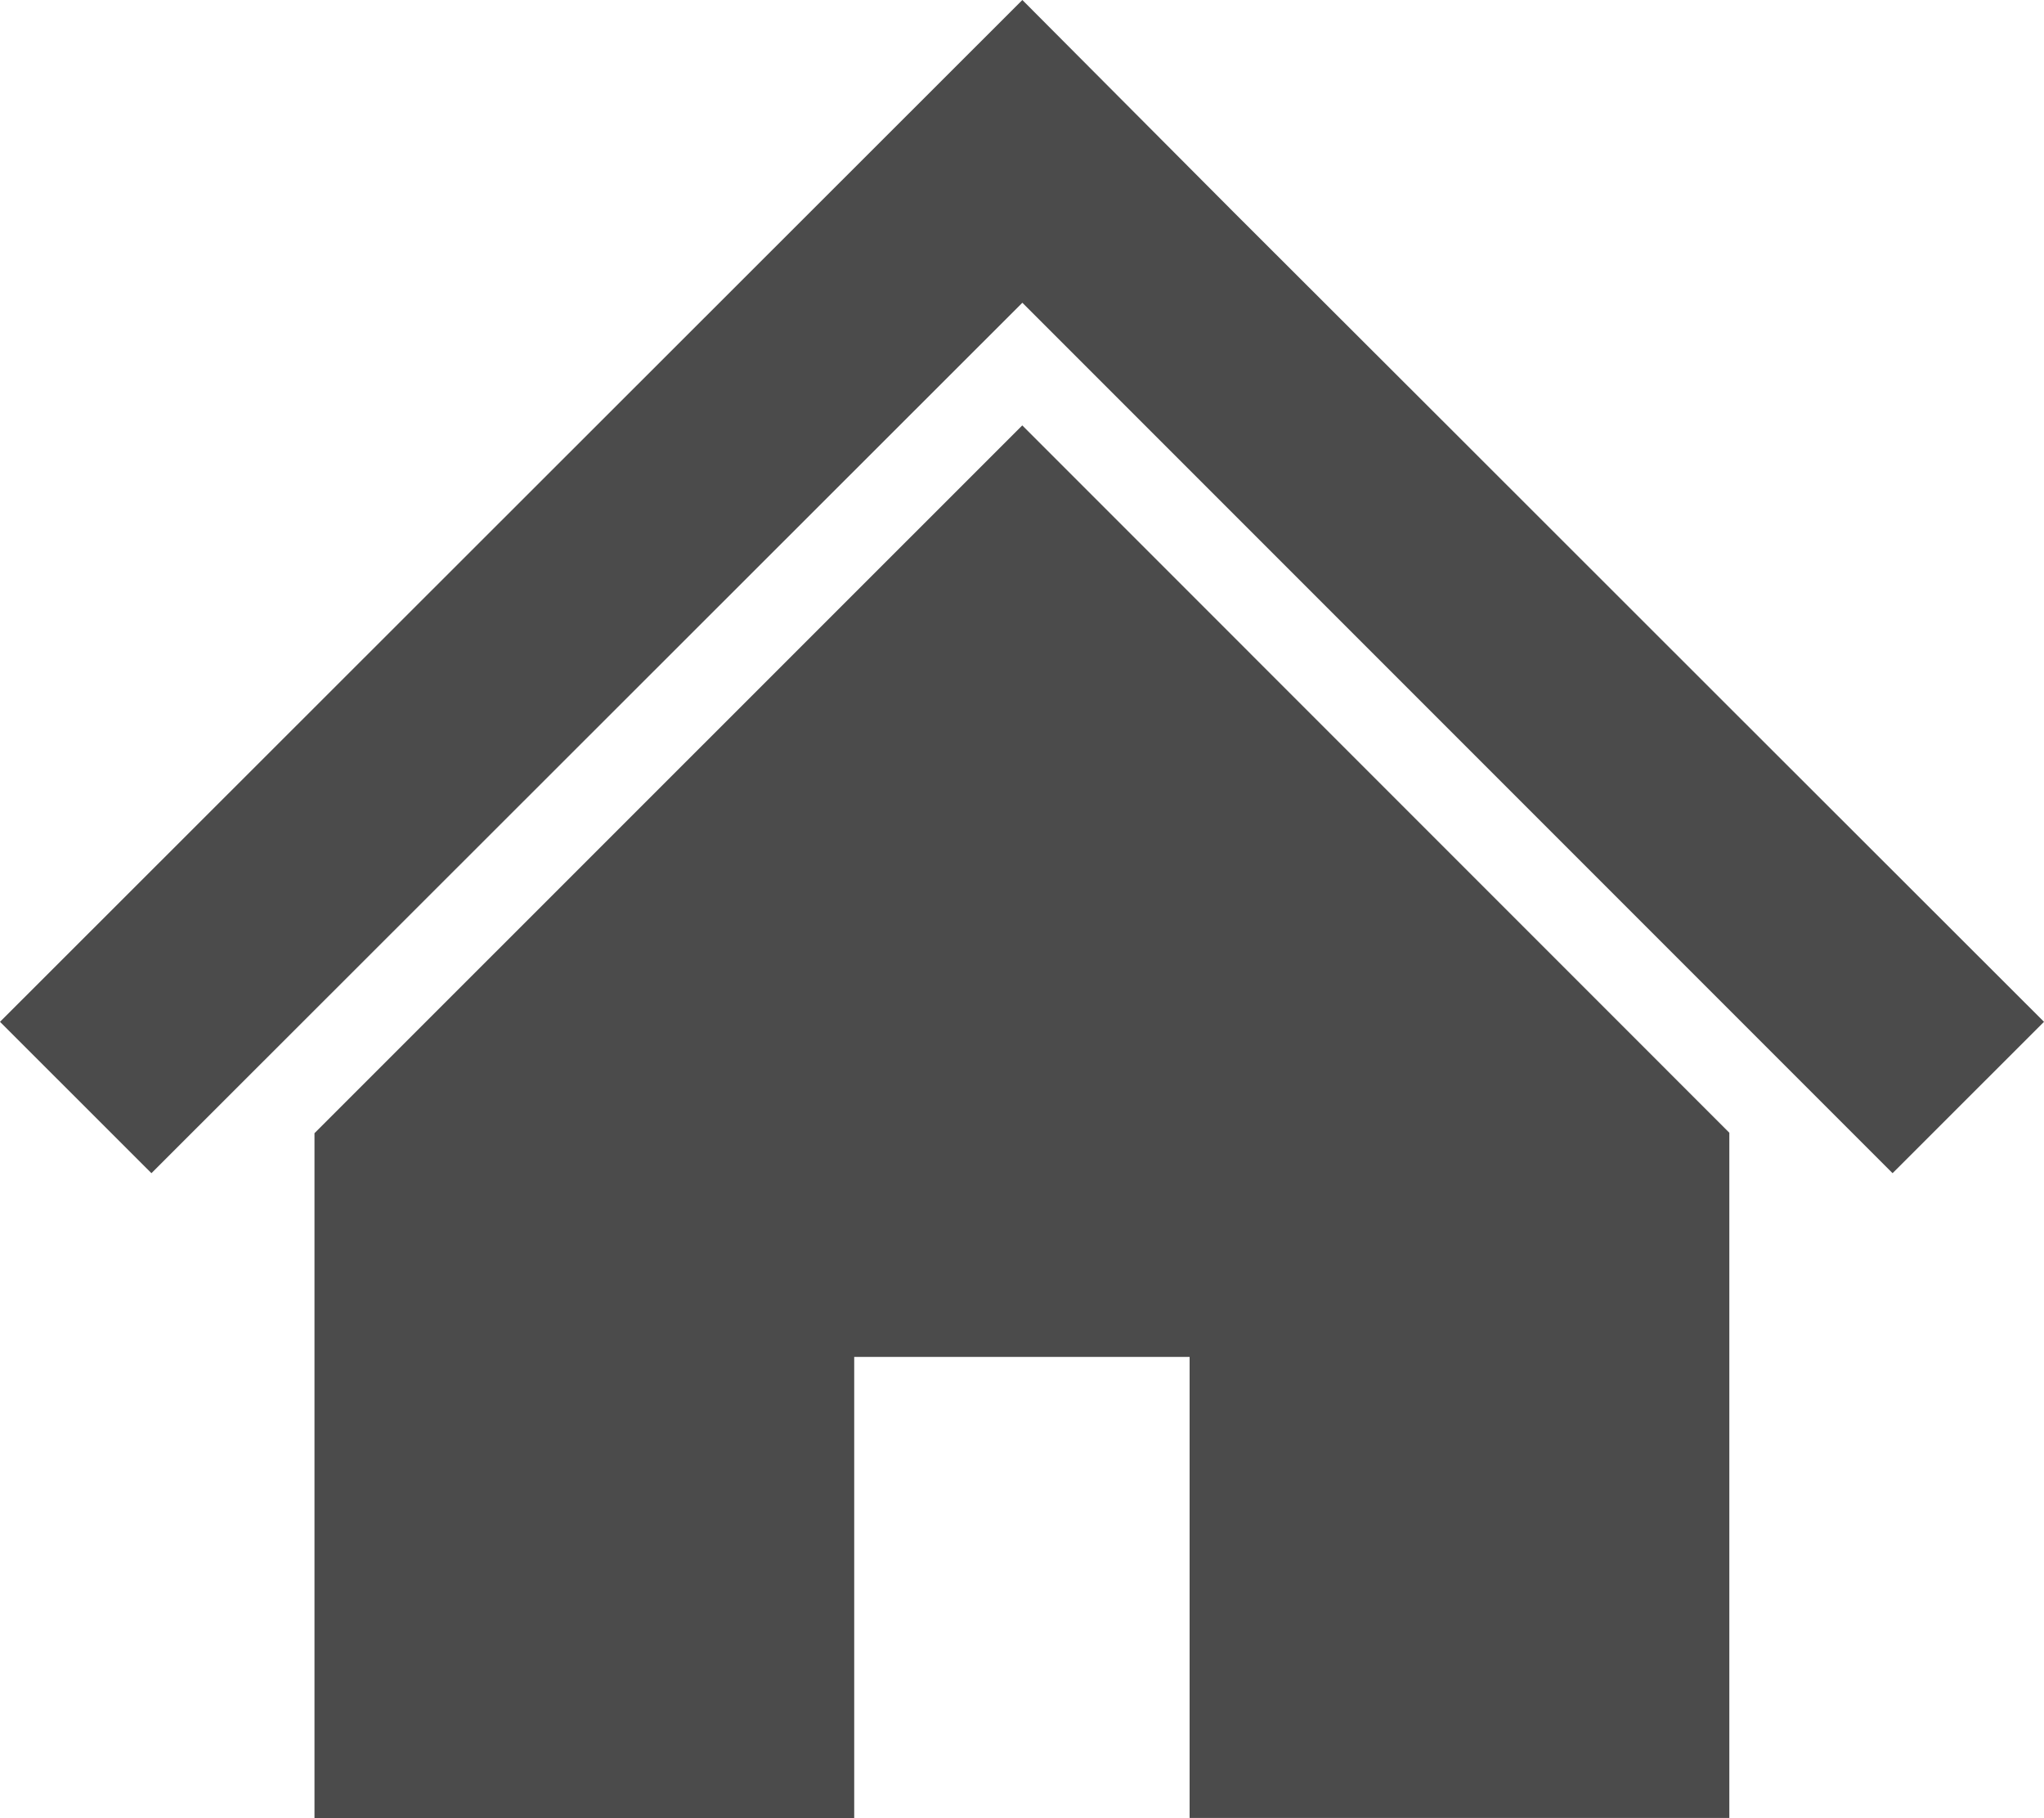
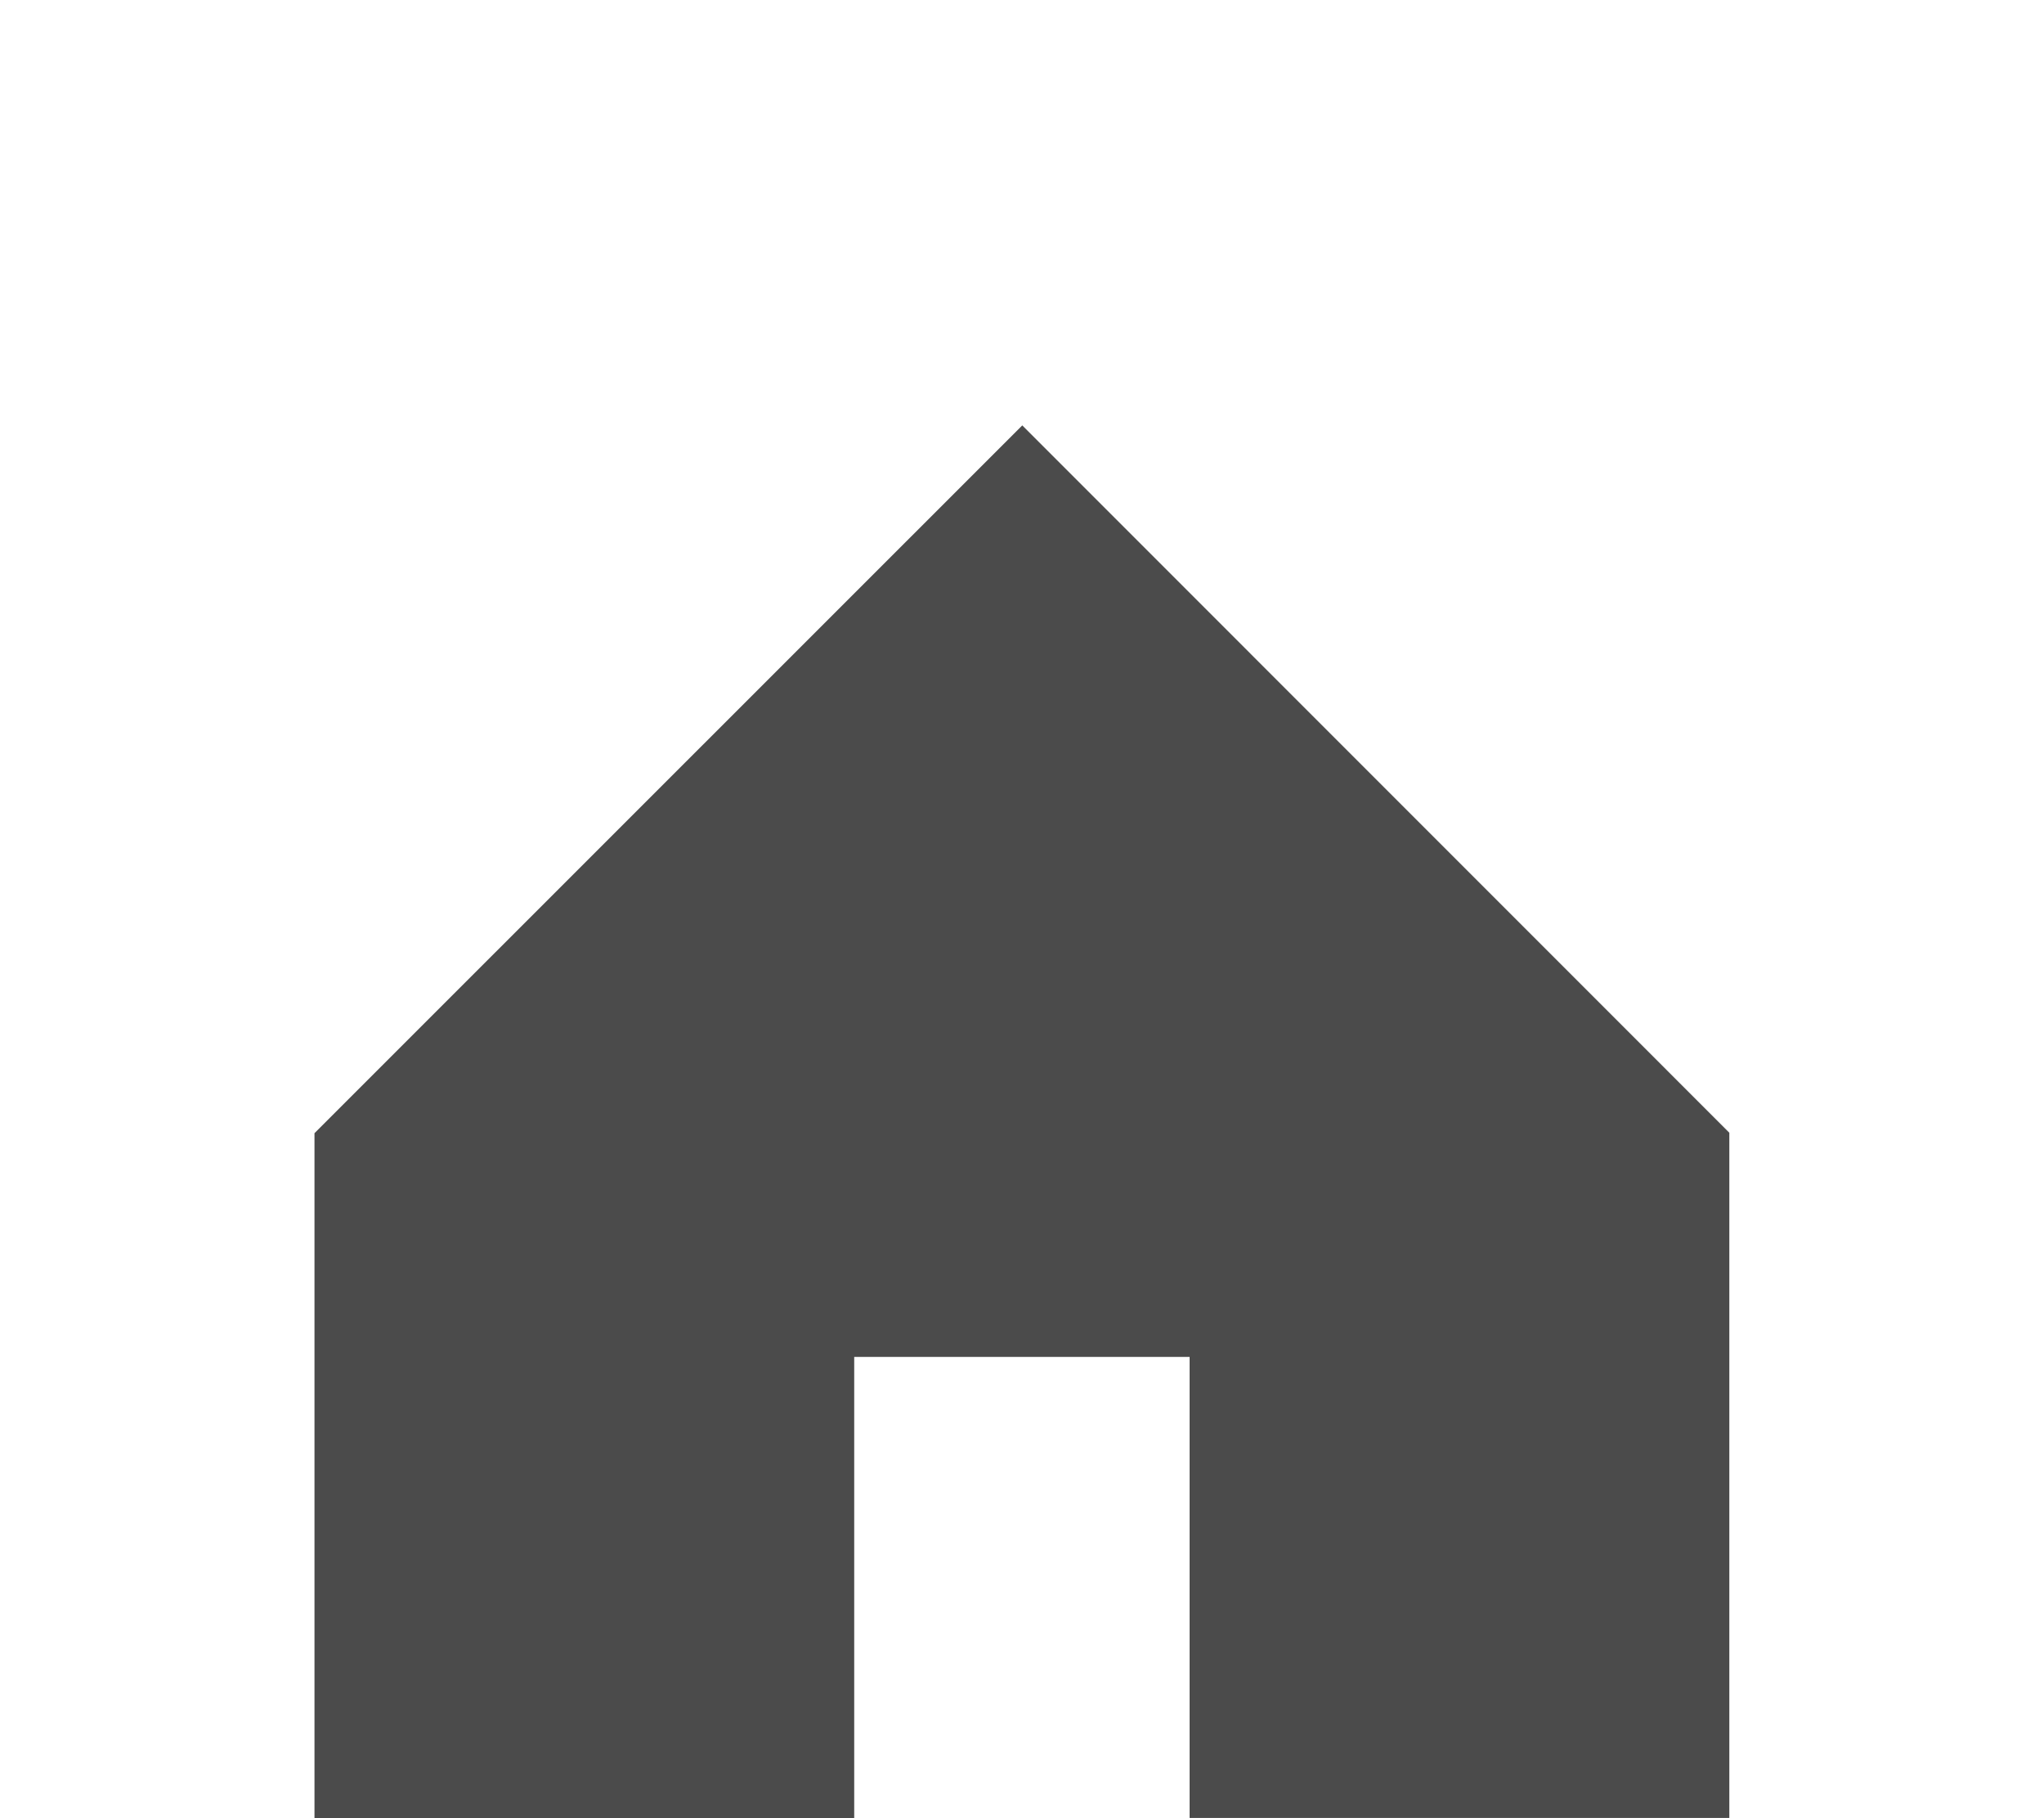
<svg xmlns="http://www.w3.org/2000/svg" id="room" width="22.488" height="20" viewBox="0 0 22.488 20">
-   <path id="パス_46978" data-name="パス 46978" d="M19.027,36.106l-3.043-3.041-2.416-2.412-2.32-2.329L0,39.563l1.666,1.665,9.582-9.574,9.574,9.574,1.666-1.665Z" transform="translate(0 -28.324)" fill="#4b4b4b" />
  <path id="パス_46979" data-name="パス 46979" d="M78.8,142.739v7.536h5.938V145.2h3.69v5.071h5.938v-7.537l-7.779-7.78Z" transform="translate(-75.34 -130.275)" fill="#4b4b4b" />
</svg>